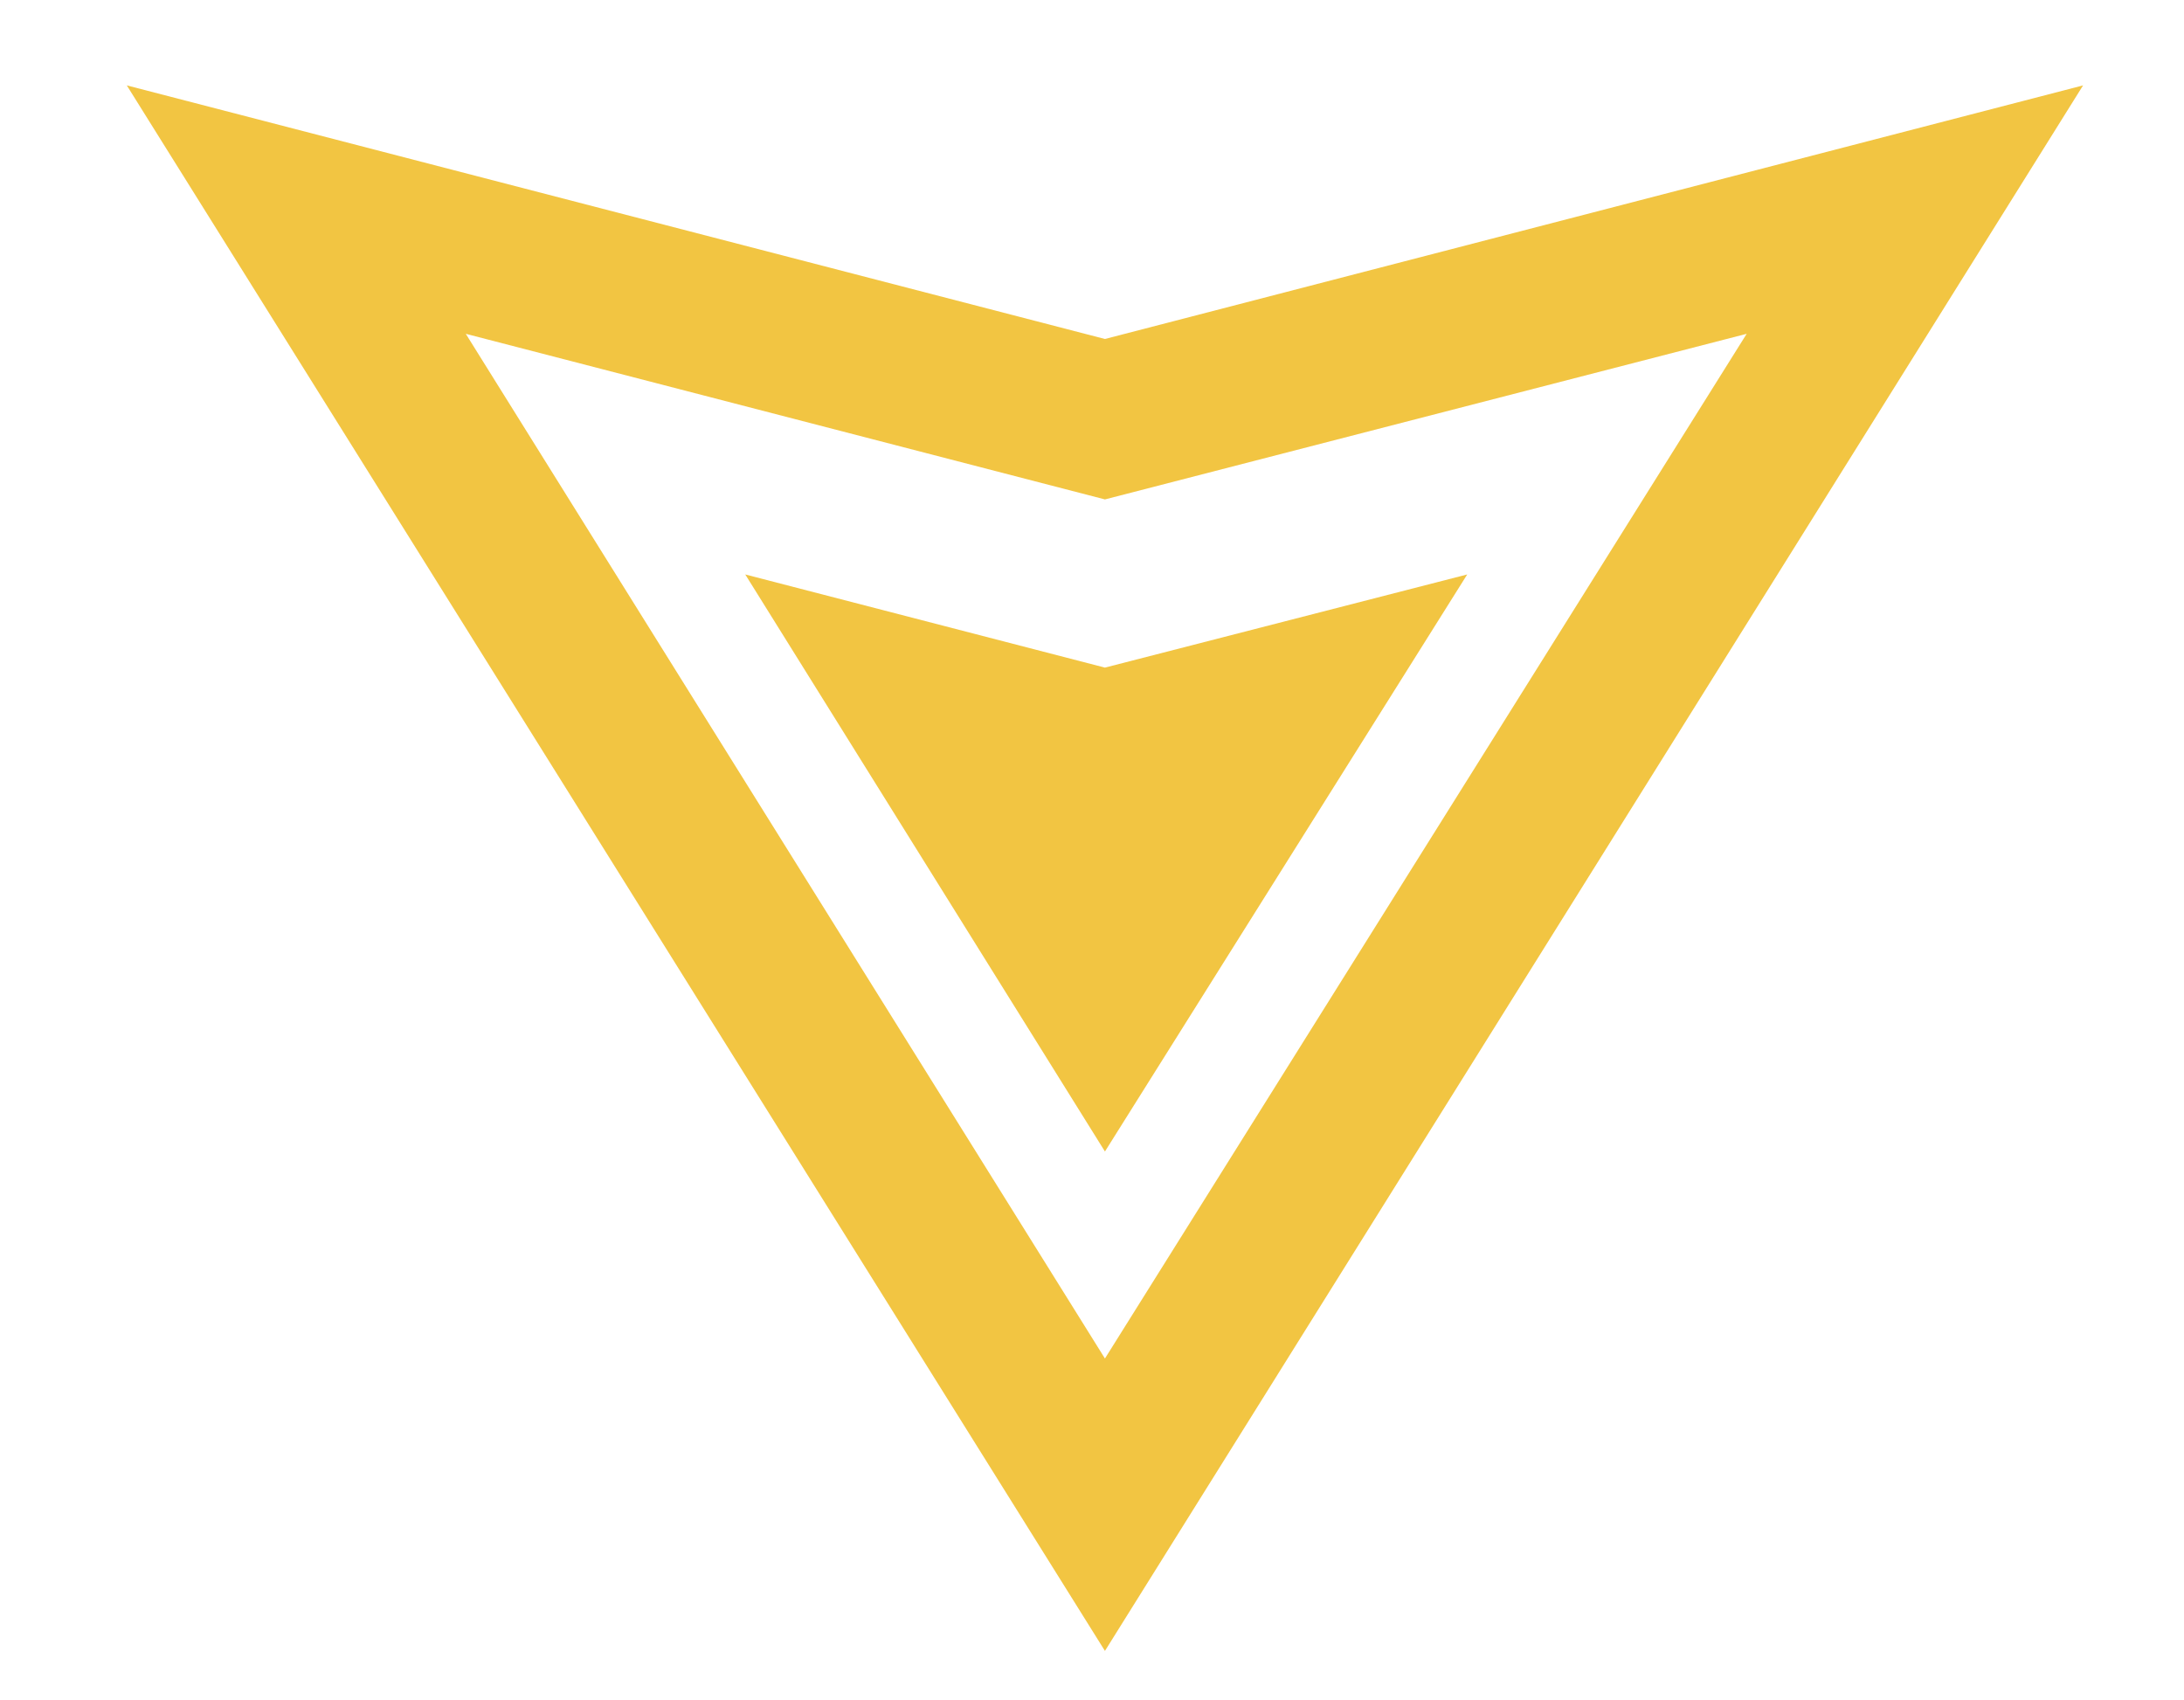
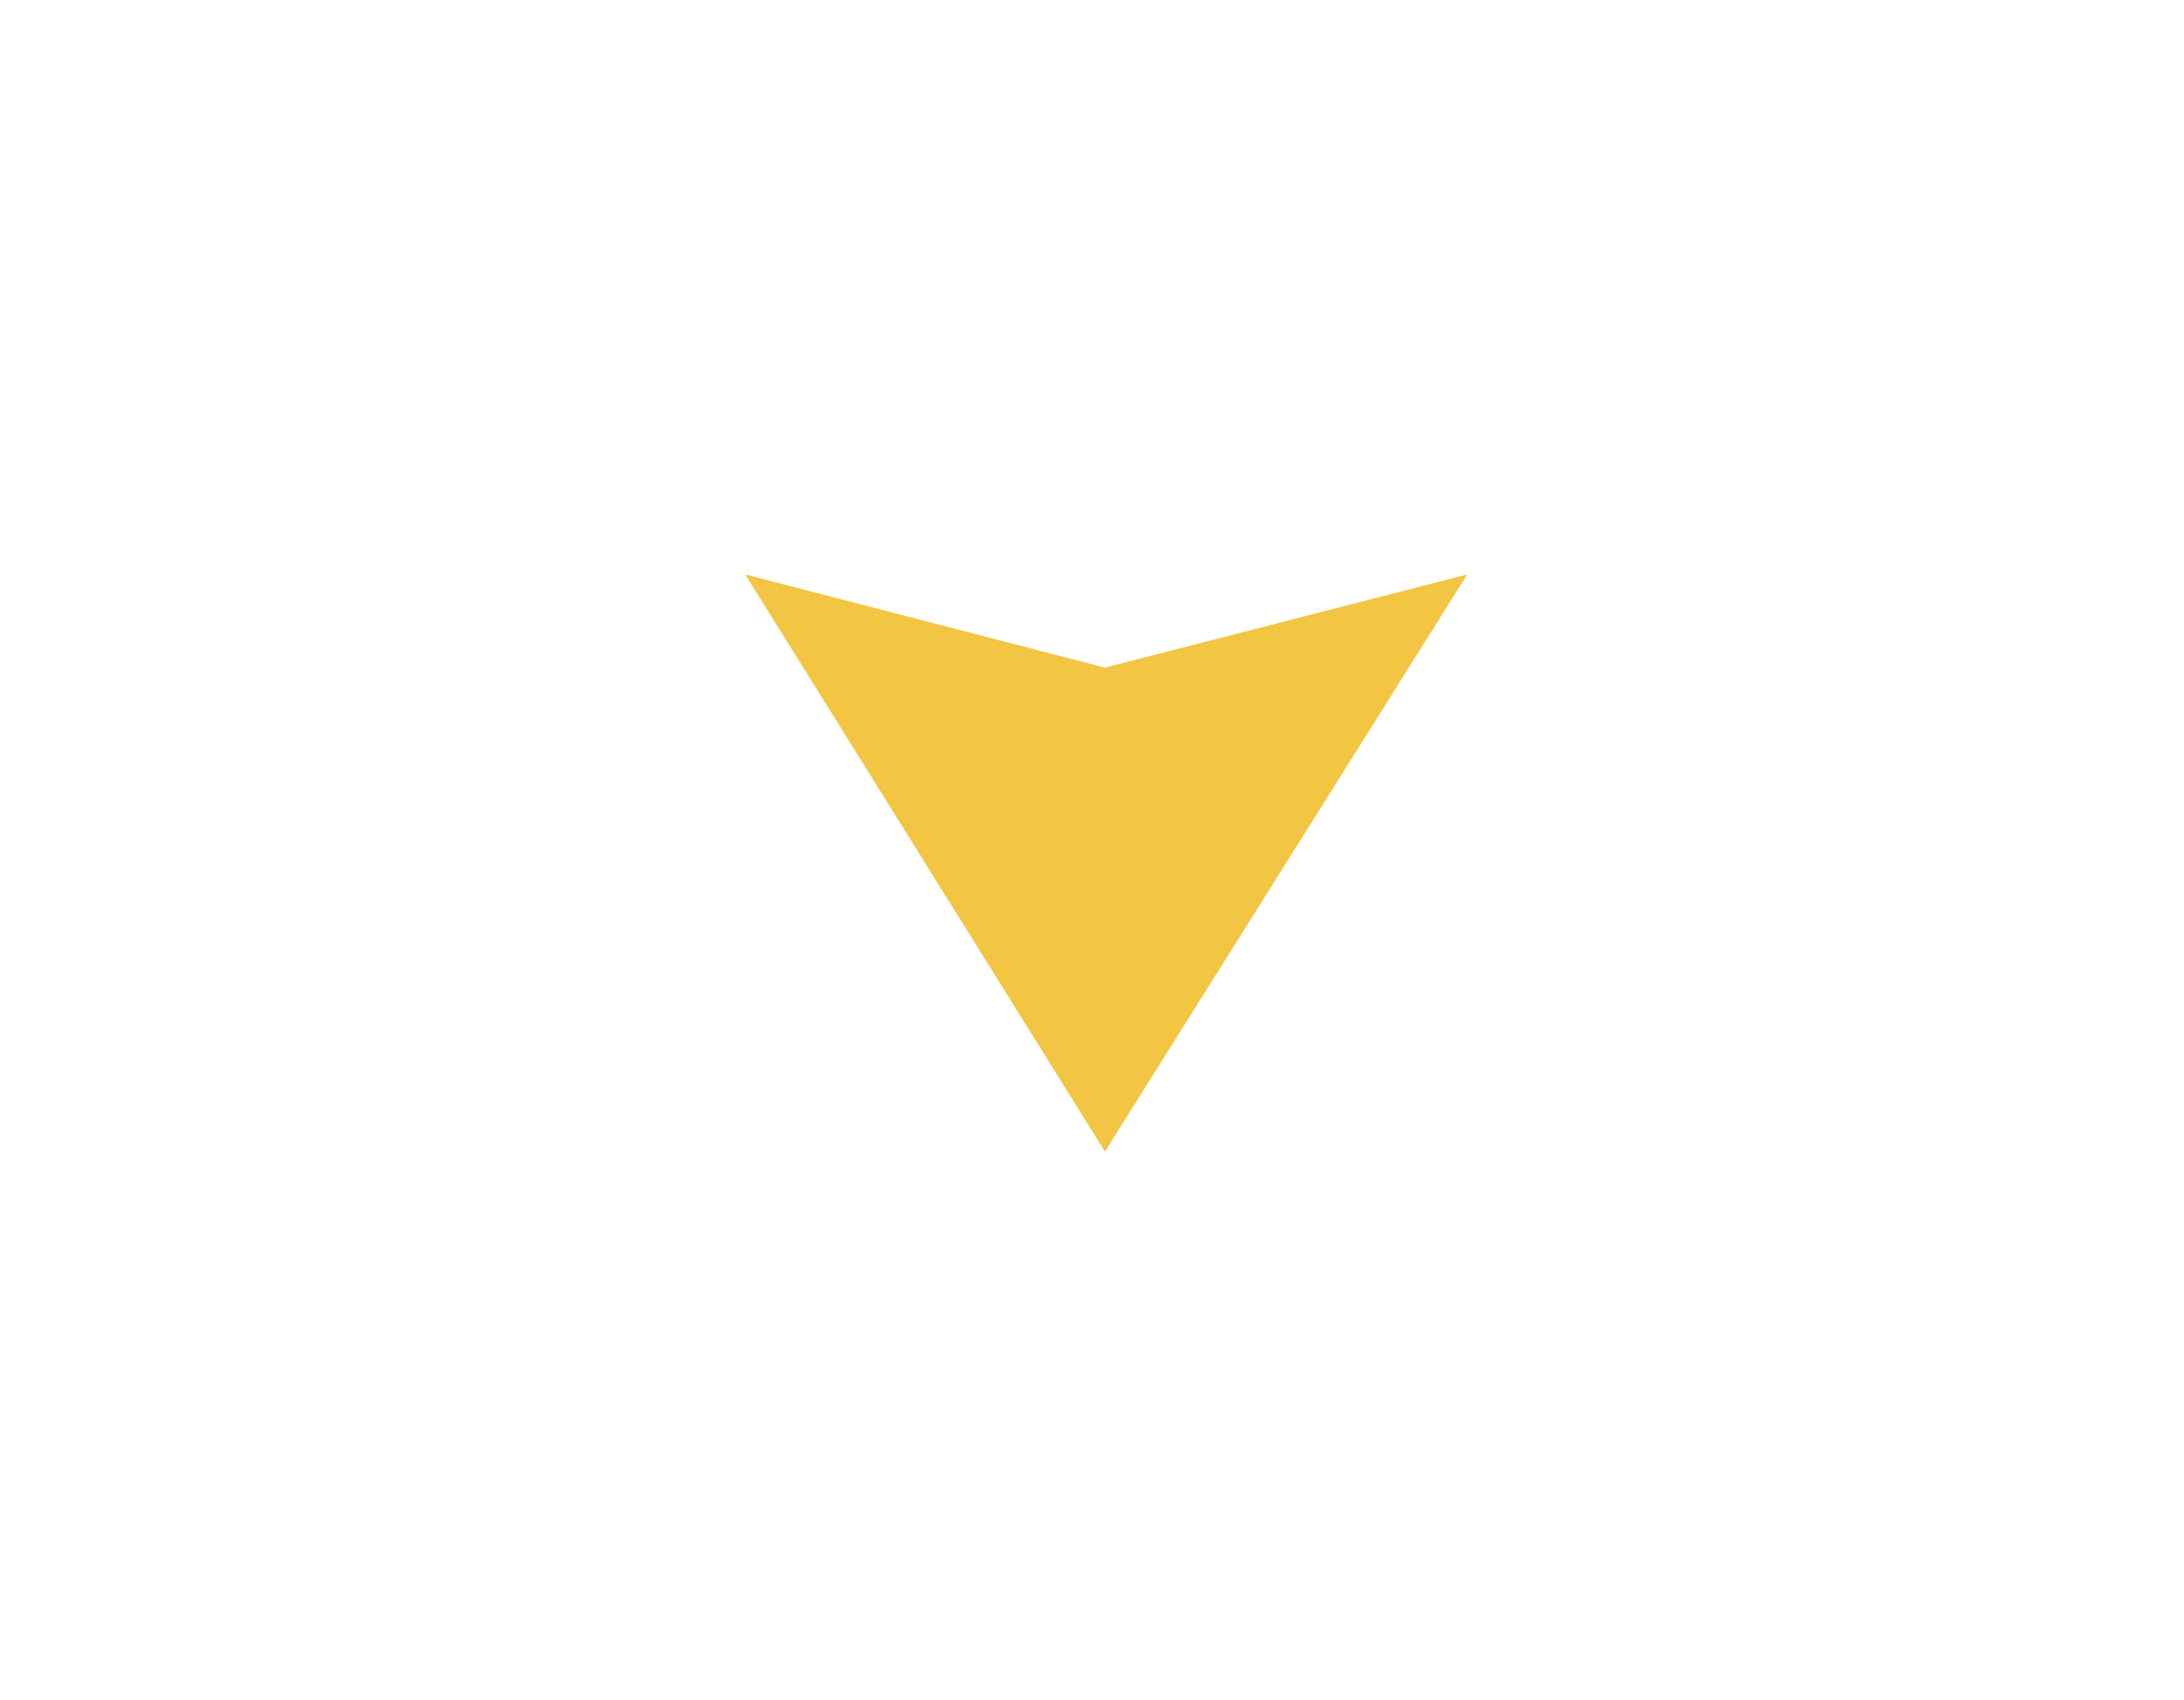
<svg xmlns="http://www.w3.org/2000/svg" version="1.1" id="Layer_1" x="0px" y="0px" viewBox="0 0 84.4 65.7" style="enable-background:new 0 0 84.4 65.7;" xml:space="preserve">
  <style type="text/css">
	.st0{fill:#F2C542;}
</style>
  <g>
-     <path class="st0" d="M42.7,63.8L80.5,3.3l-37.8,9.8L4.9,3.3L42.7,63.8z M67.5,12.9L42.7,52.5L18,12.9l24.7,6.4L67.5,12.9z" />
    <polygon class="st0" points="42.7,44.5 56.7,22.2 42.7,25.8 28.8,22.2  " />
  </g>
</svg>